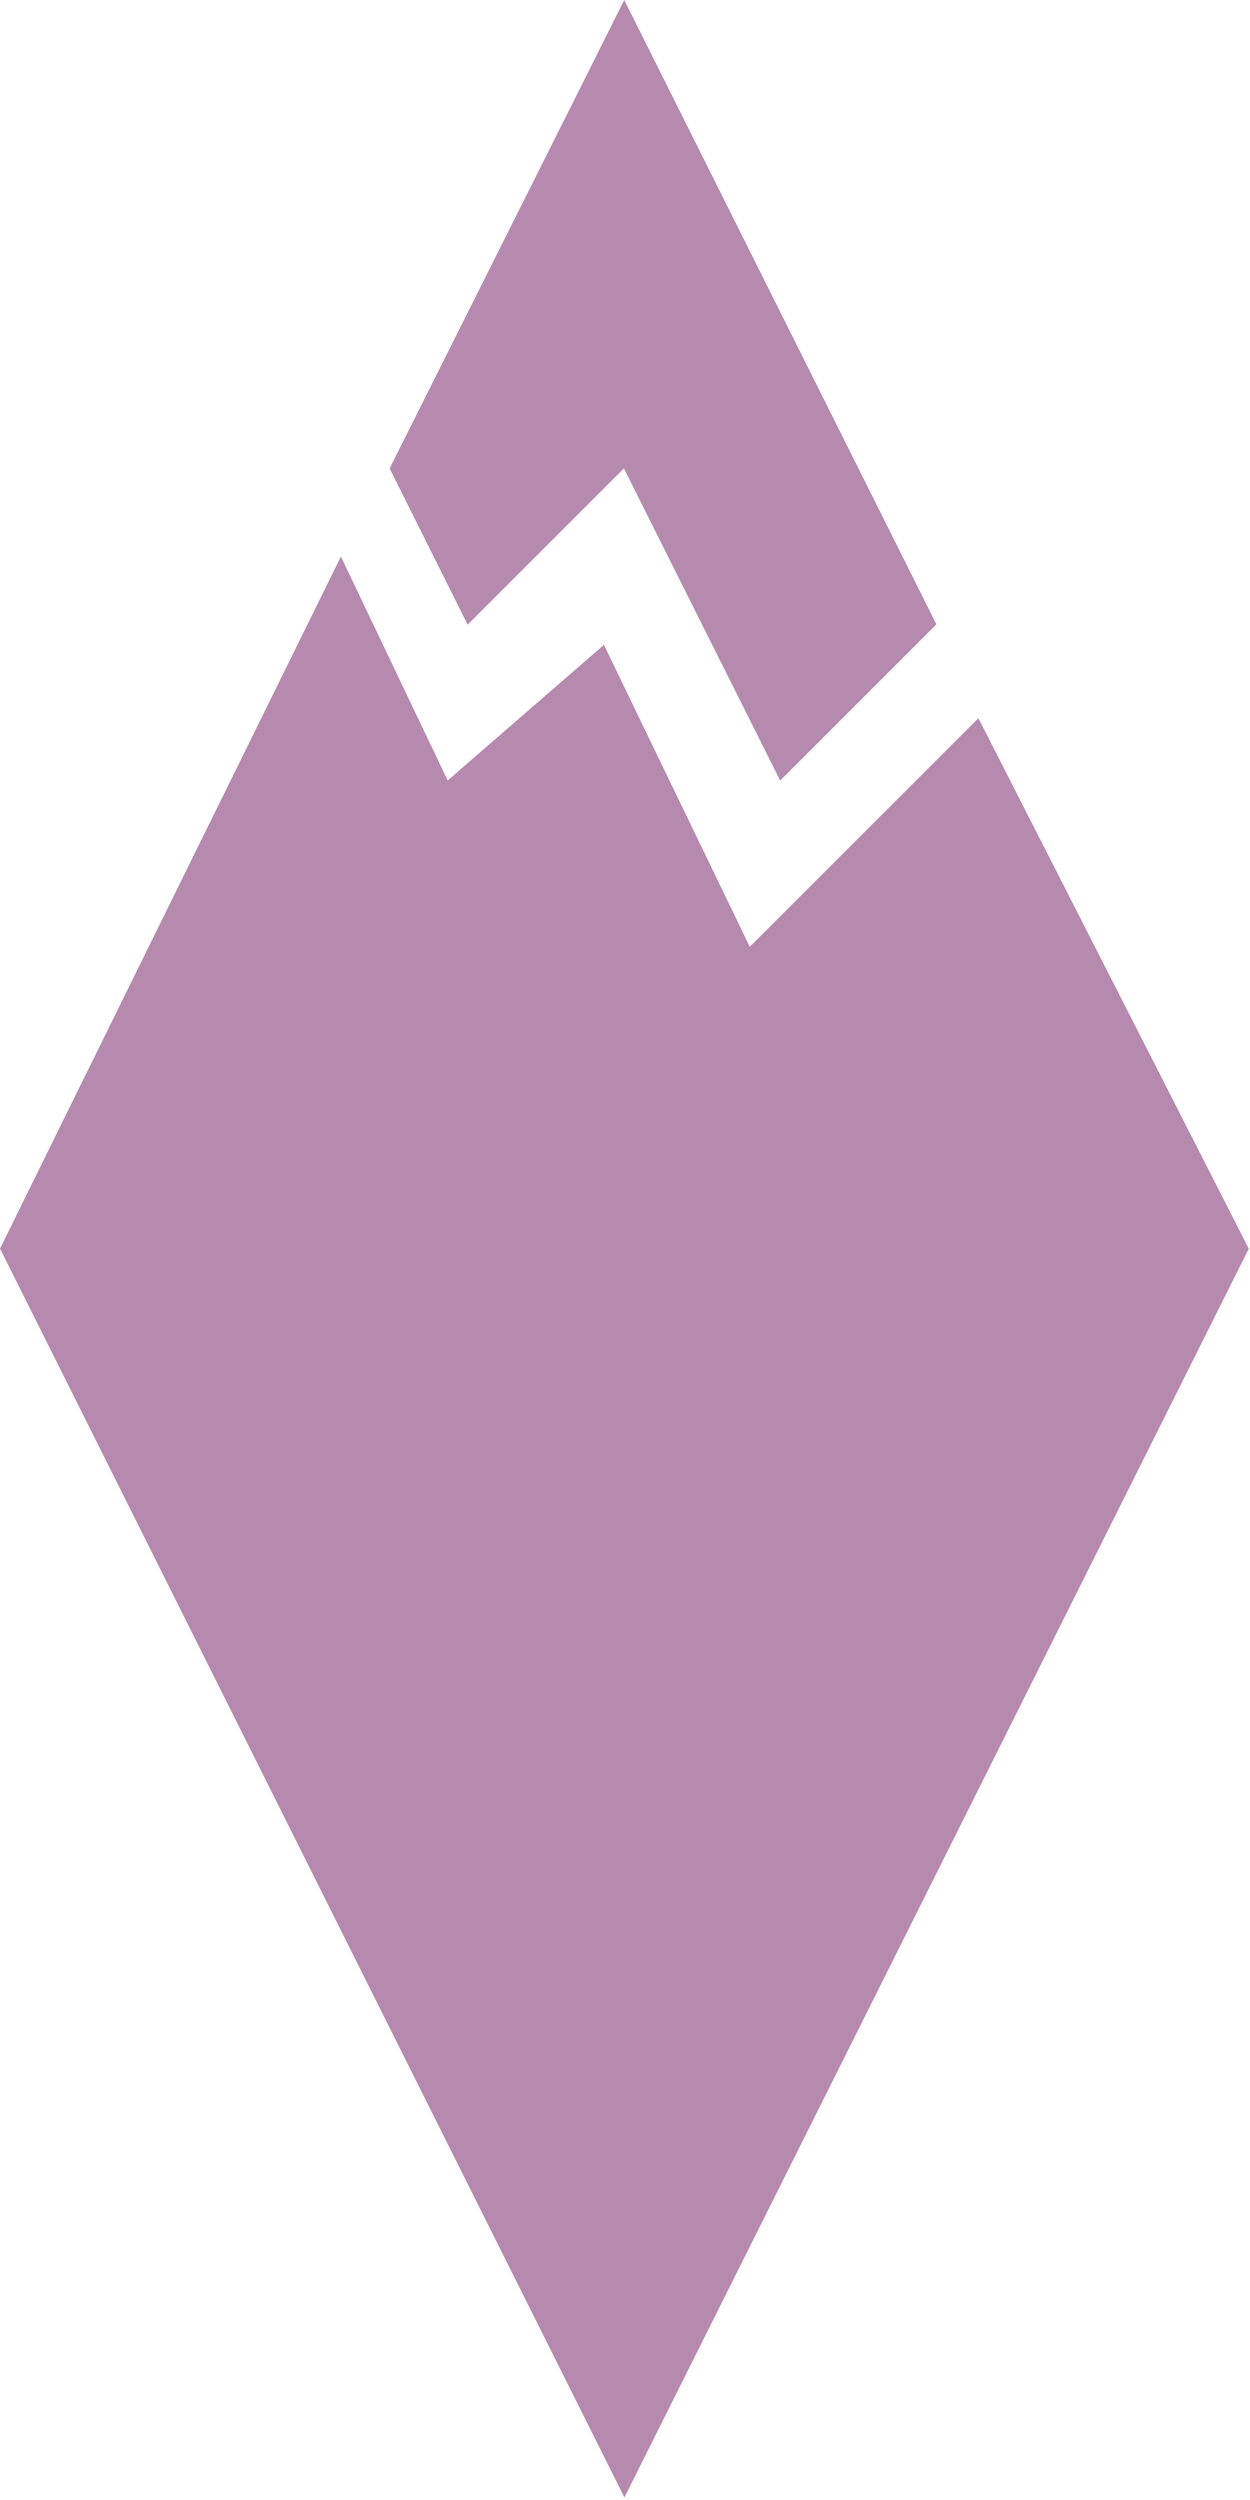
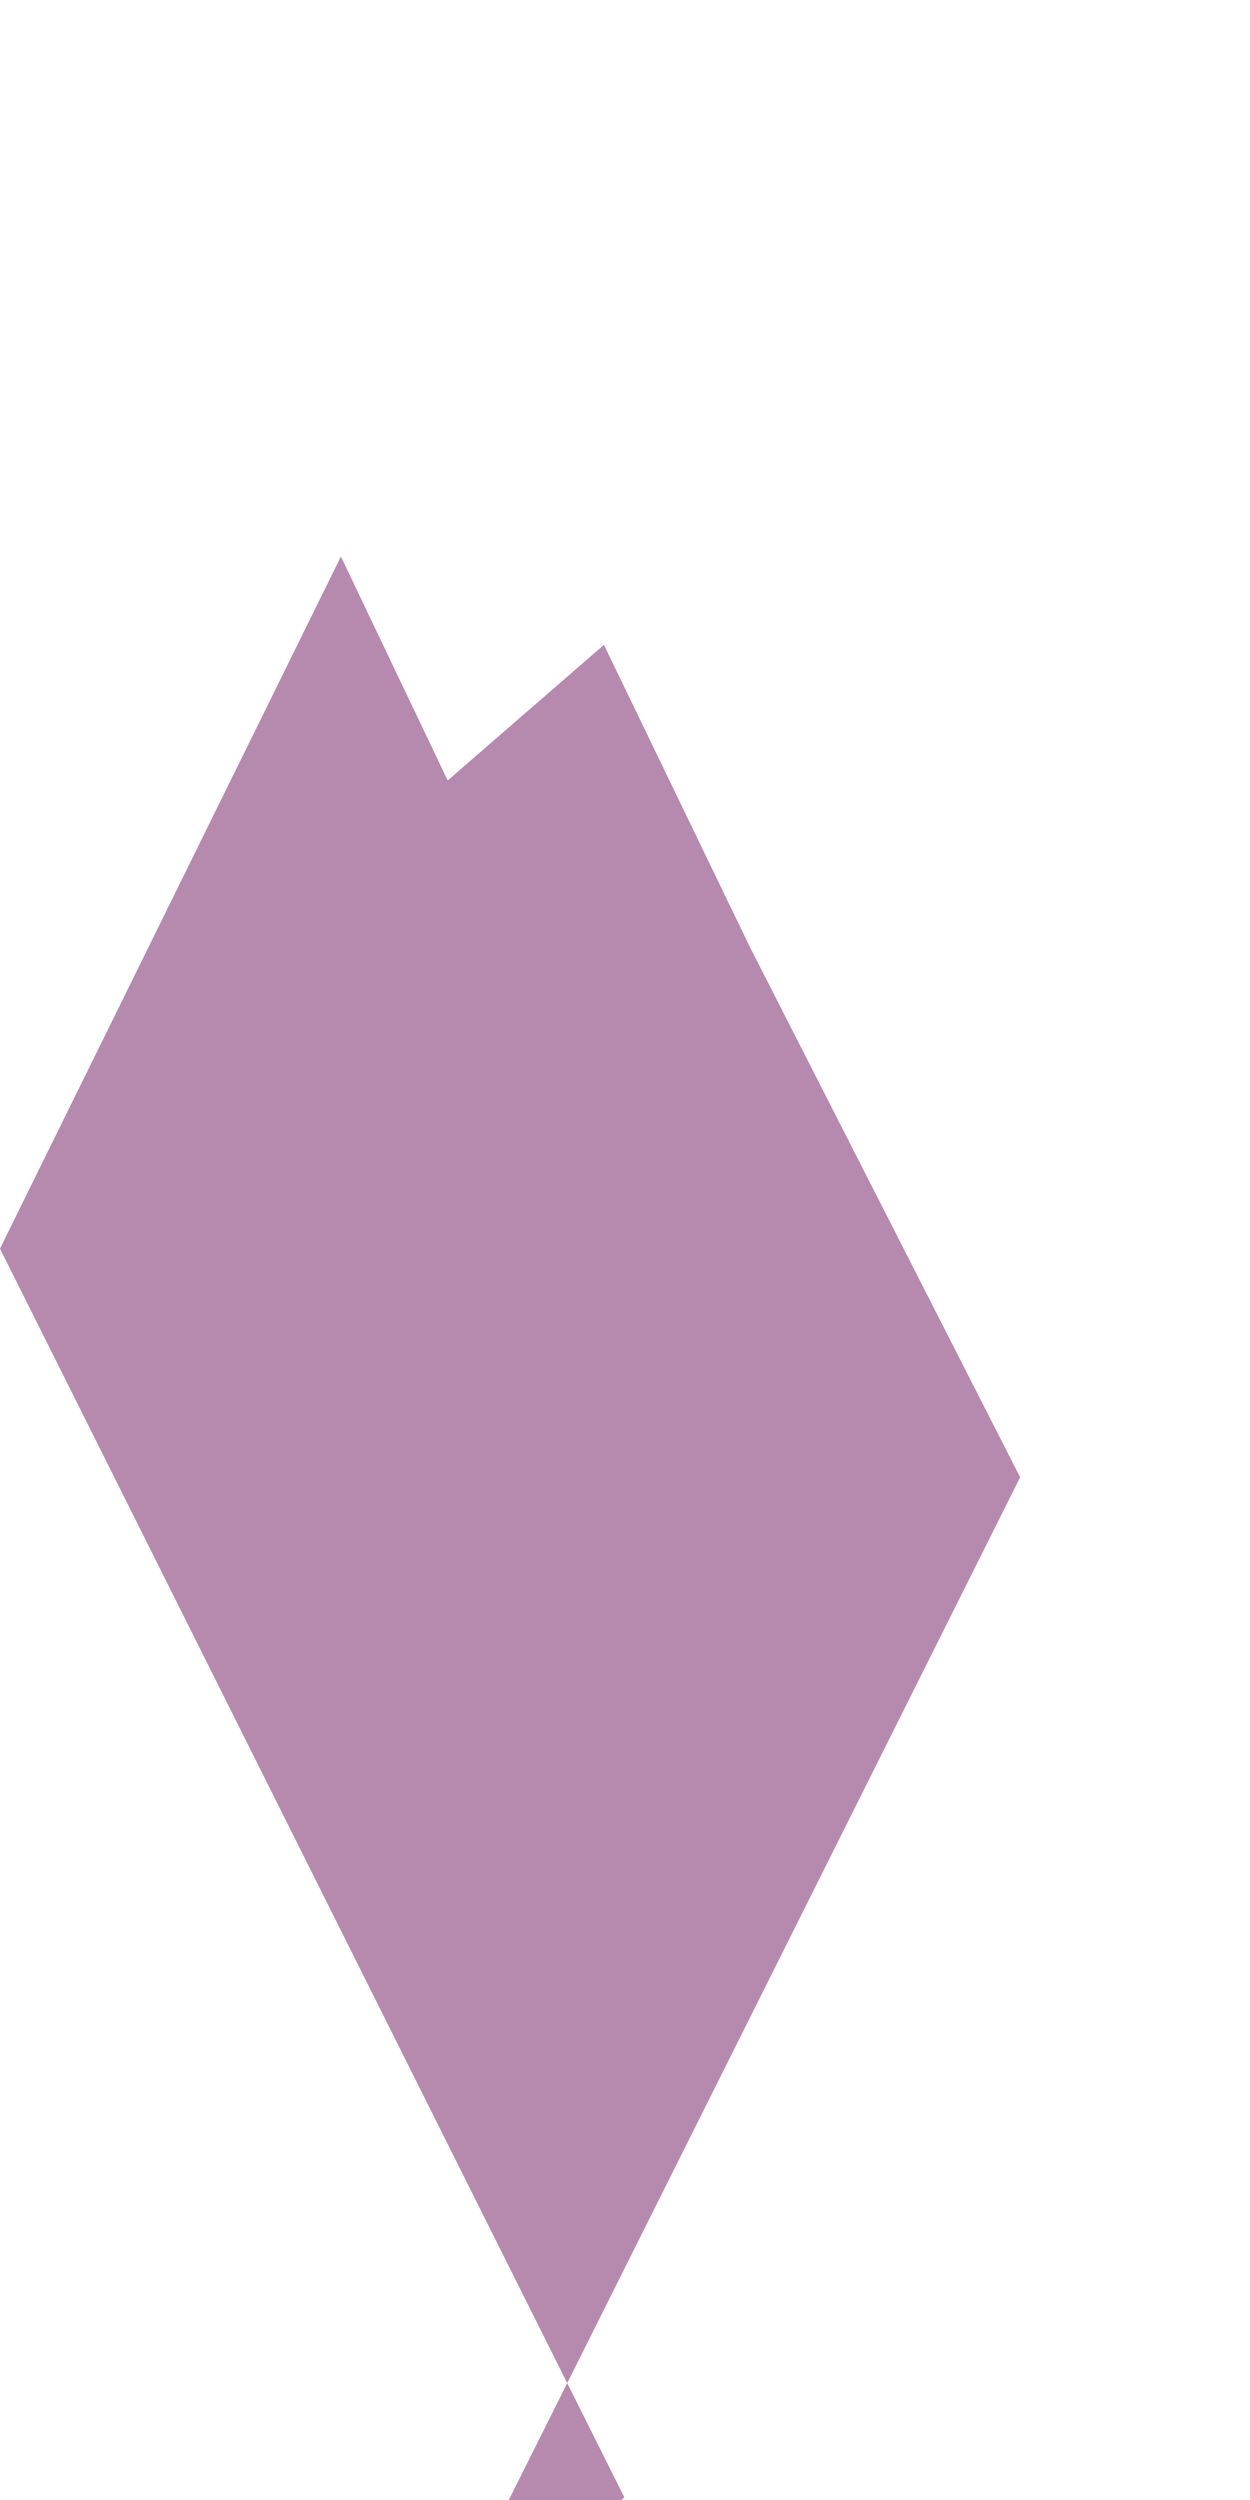
<svg xmlns="http://www.w3.org/2000/svg" width="100%" height="100%" viewBox="0 0 6000 12000" version="1.1" xml:space="preserve" style="fill-rule:evenodd;clip-rule:evenodd;stroke-linejoin:round;stroke-miterlimit:2;">
  <g id="ferrata_icon">
-     <path id="Path_405" d="M2996.38,0l1498.33,2996.67l-750,750l-750,-1498.33l-750,750l-374.434,-750l1126.1,-2248.33Z" style="fill:#b689af;fill-rule:nonzero;" />
-     <path id="Path_406" d="M2996.67,11986.7l-2996.67,-5993.33l1636.38,-3321.95l512.5,1074.73l750,-650.834l700,1449.17l1097.5,-1097.23l1297.78,2546.4l-2996.67,5993.33" style="fill:#b689af;fill-rule:nonzero;" />
+     <path id="Path_406" d="M2996.67,11986.7l-2996.67,-5993.33l1636.38,-3321.95l512.5,1074.73l750,-650.834l700,1449.17l1297.78,2546.4l-2996.67,5993.33" style="fill:#b689af;fill-rule:nonzero;" />
  </g>
</svg>